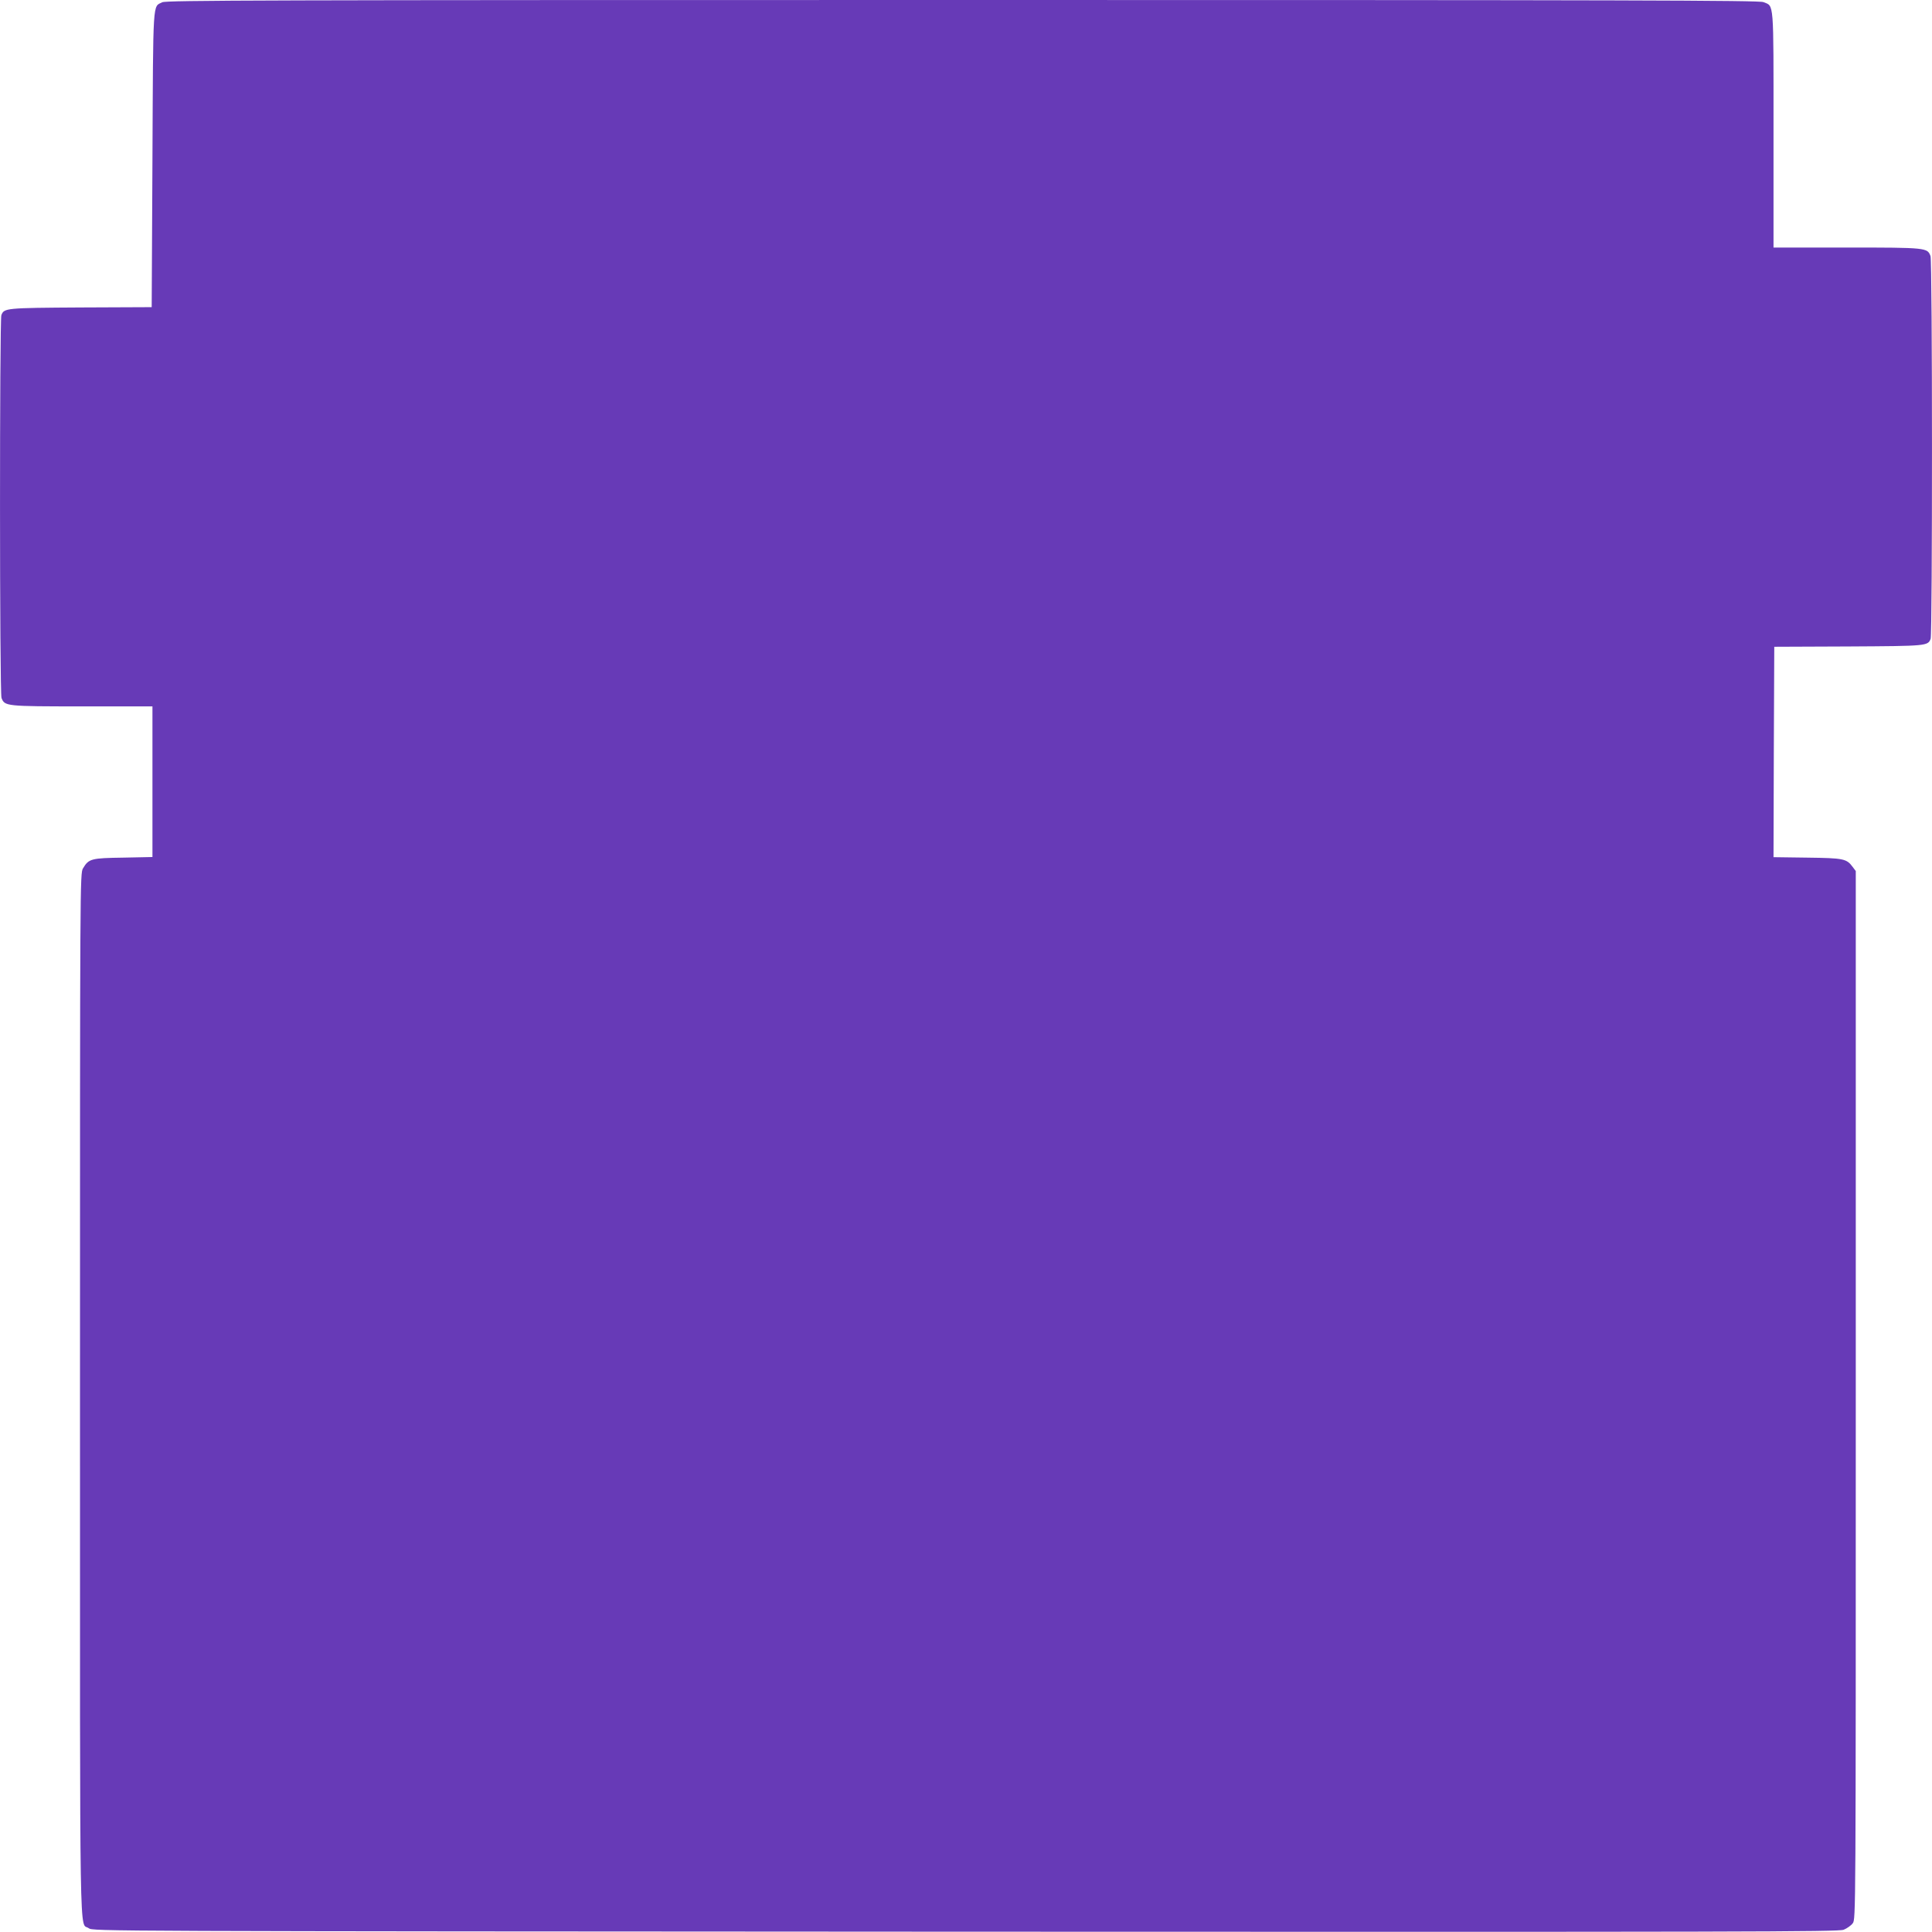
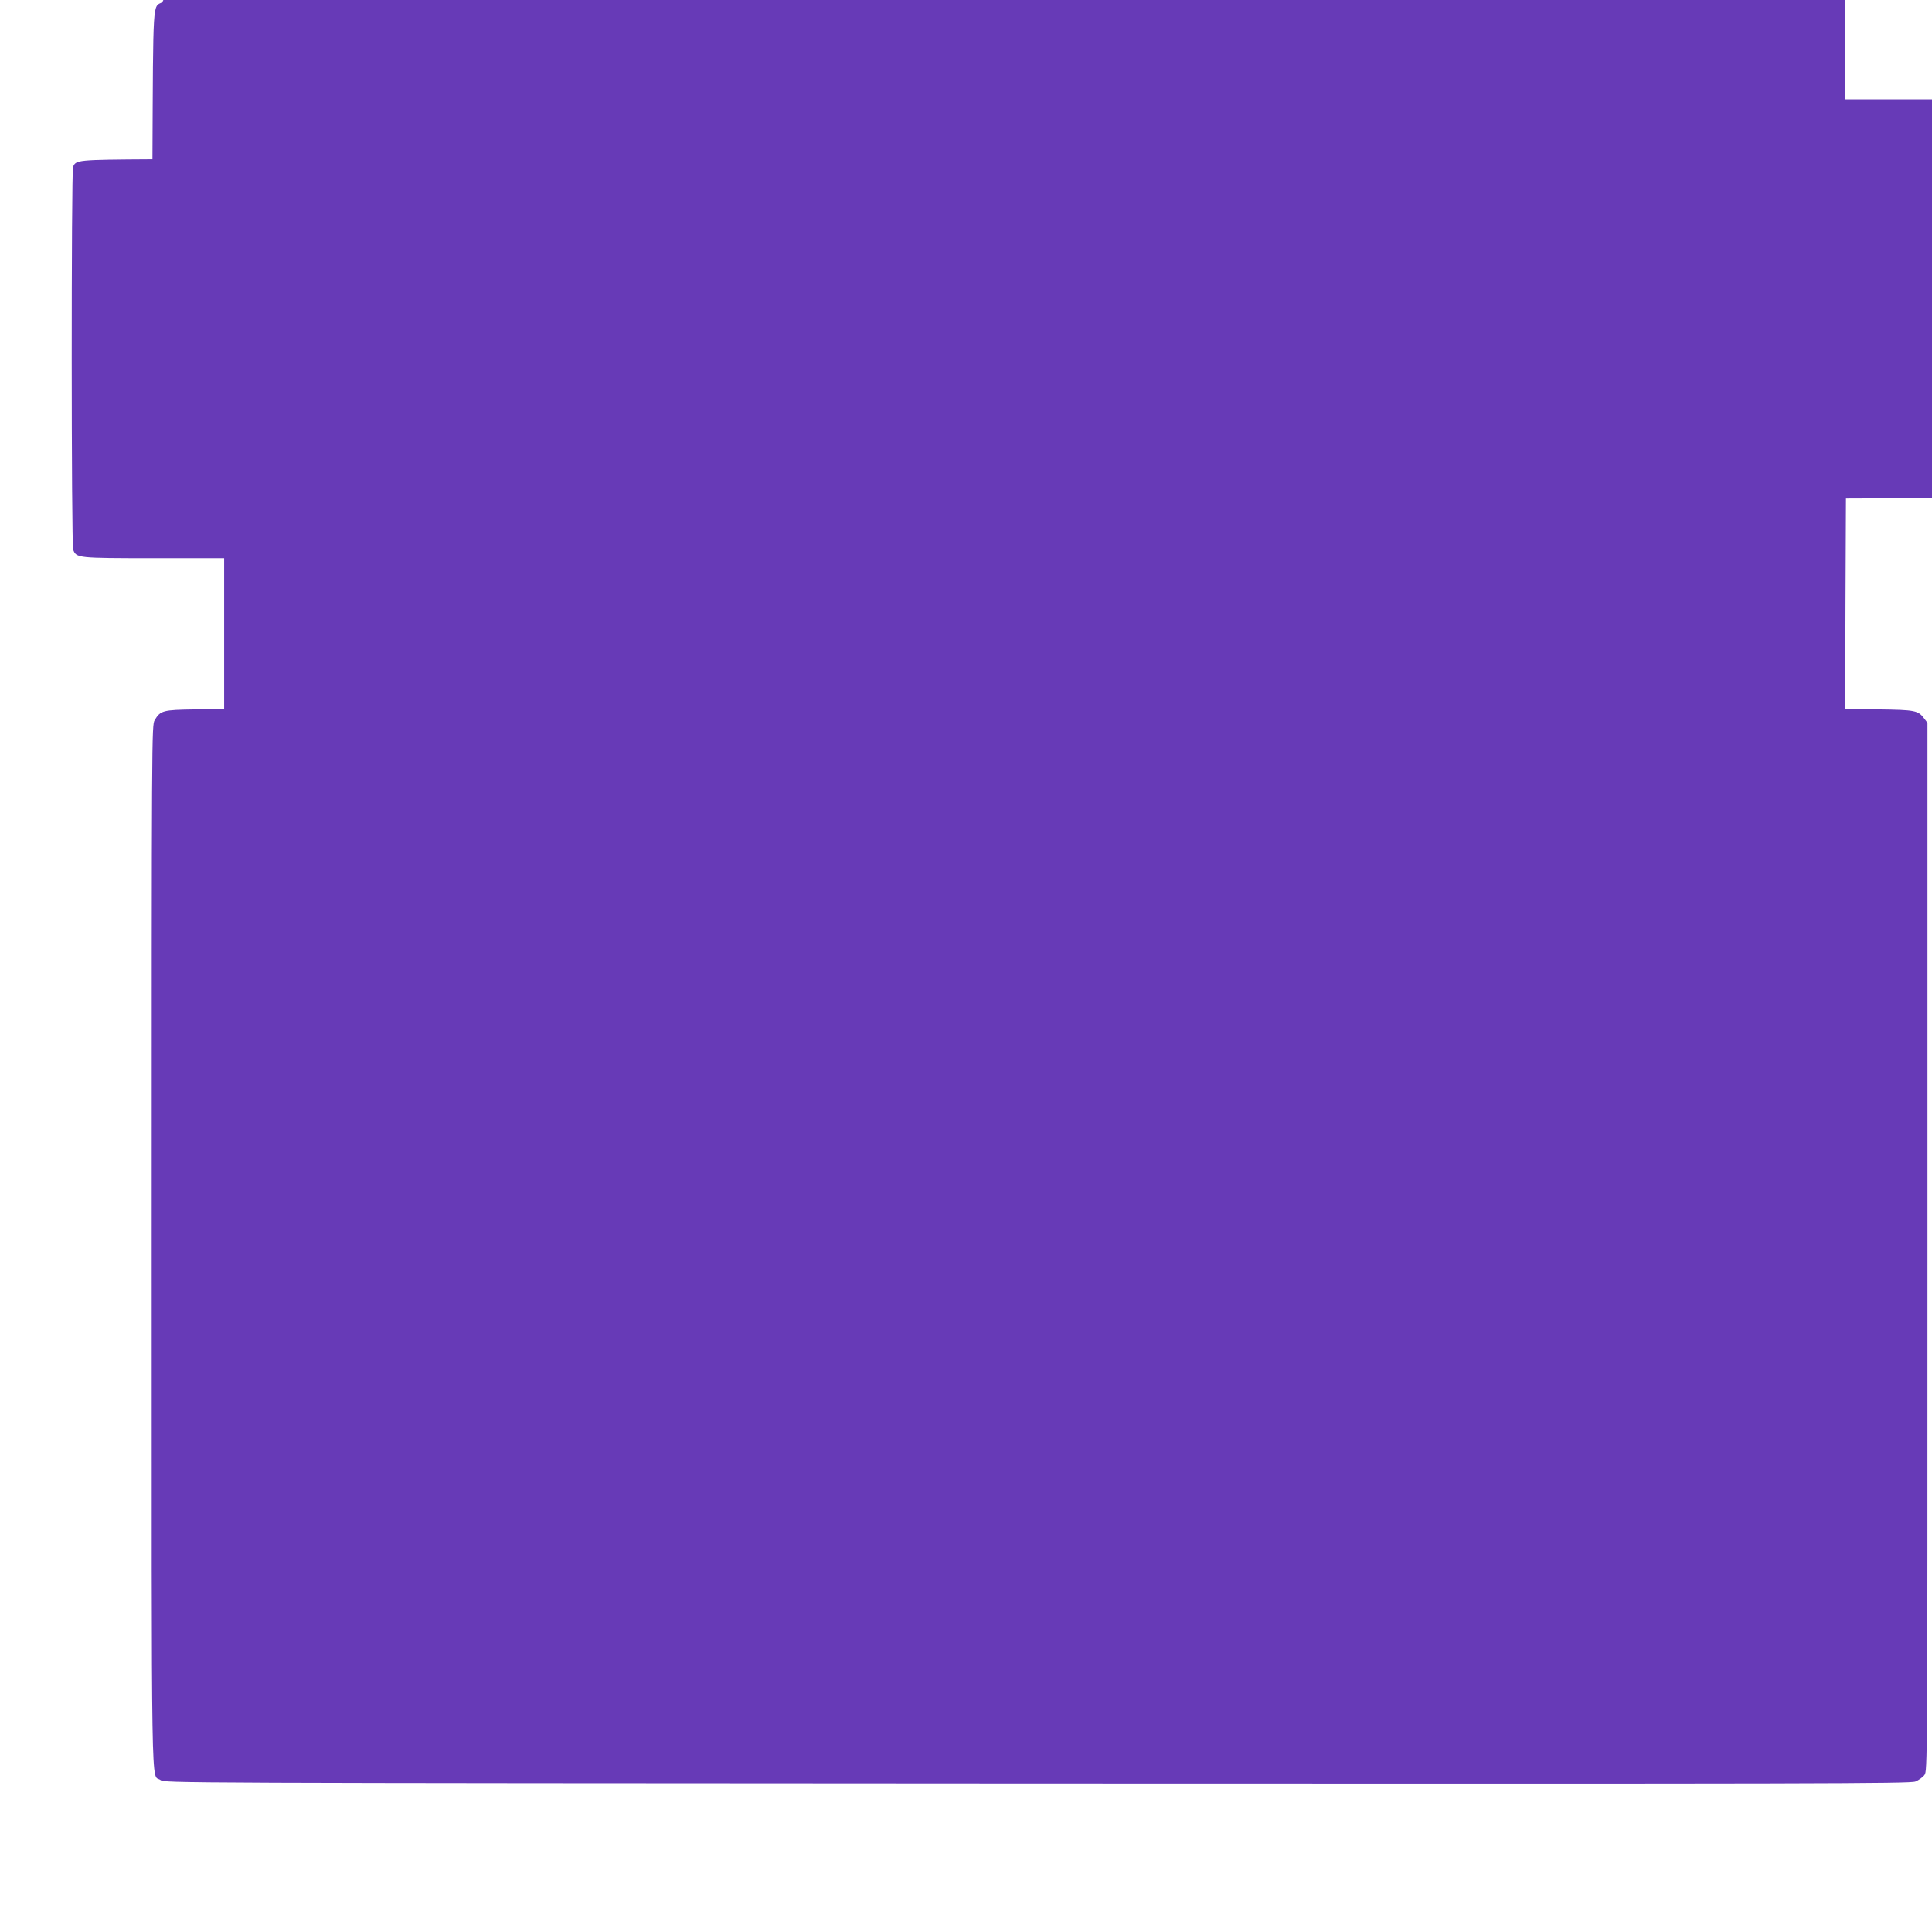
<svg xmlns="http://www.w3.org/2000/svg" version="1.0" width="1280pt" height="1280pt" viewBox="0 0 1280 1280" preserveAspectRatio="xMidYMid meet">
  <g transform="translate(0,1280) scale(0.1,-0.1)" fill="#673ab7" stroke="none">
-     <path d="M1075 12785 c-64 -32 -60 34 -65 -1040 l-5 -980 -470 -2 c-499 -3 -508 -4 -526 -51 -12 -32 -12 -2503 1 -2536 21 -55 28 -56 535 -56 l465 0 0 -499 0 -499 -193 -4 c-213 -3 -229 -7 -267 -71 -20 -32 -20 -80 -20 -3485 0 -3791 -5 -3491 58 -3537 27 -20 45 -20 5807 -23 5194 -2 5784 -1 5820 13 22 9 49 28 60 43 20 27 20 43 20 3499 l0 3472 -21 28 c-40 54 -60 58 -302 61 l-222 3 2 697 3 697 490 2 c521 3 528 3 546 51 12 32 12 2503 -1 2536 -21 55 -26 56 -555 56 l-485 0 0 780 c0 868 4 817 -67 846 -27 12 -875 14 -5305 14 -4650 0 -5277 -2 -5303 -15z" />
+     <path d="M1075 12785 c-64 -32 -60 34 -65 -1040 c-499 -3 -508 -4 -526 -51 -12 -32 -12 -2503 1 -2536 21 -55 28 -56 535 -56 l465 0 0 -499 0 -499 -193 -4 c-213 -3 -229 -7 -267 -71 -20 -32 -20 -80 -20 -3485 0 -3791 -5 -3491 58 -3537 27 -20 45 -20 5807 -23 5194 -2 5784 -1 5820 13 22 9 49 28 60 43 20 27 20 43 20 3499 l0 3472 -21 28 c-40 54 -60 58 -302 61 l-222 3 2 697 3 697 490 2 c521 3 528 3 546 51 12 32 12 2503 -1 2536 -21 55 -26 56 -555 56 l-485 0 0 780 c0 868 4 817 -67 846 -27 12 -875 14 -5305 14 -4650 0 -5277 -2 -5303 -15z" />
  </g>
</svg>